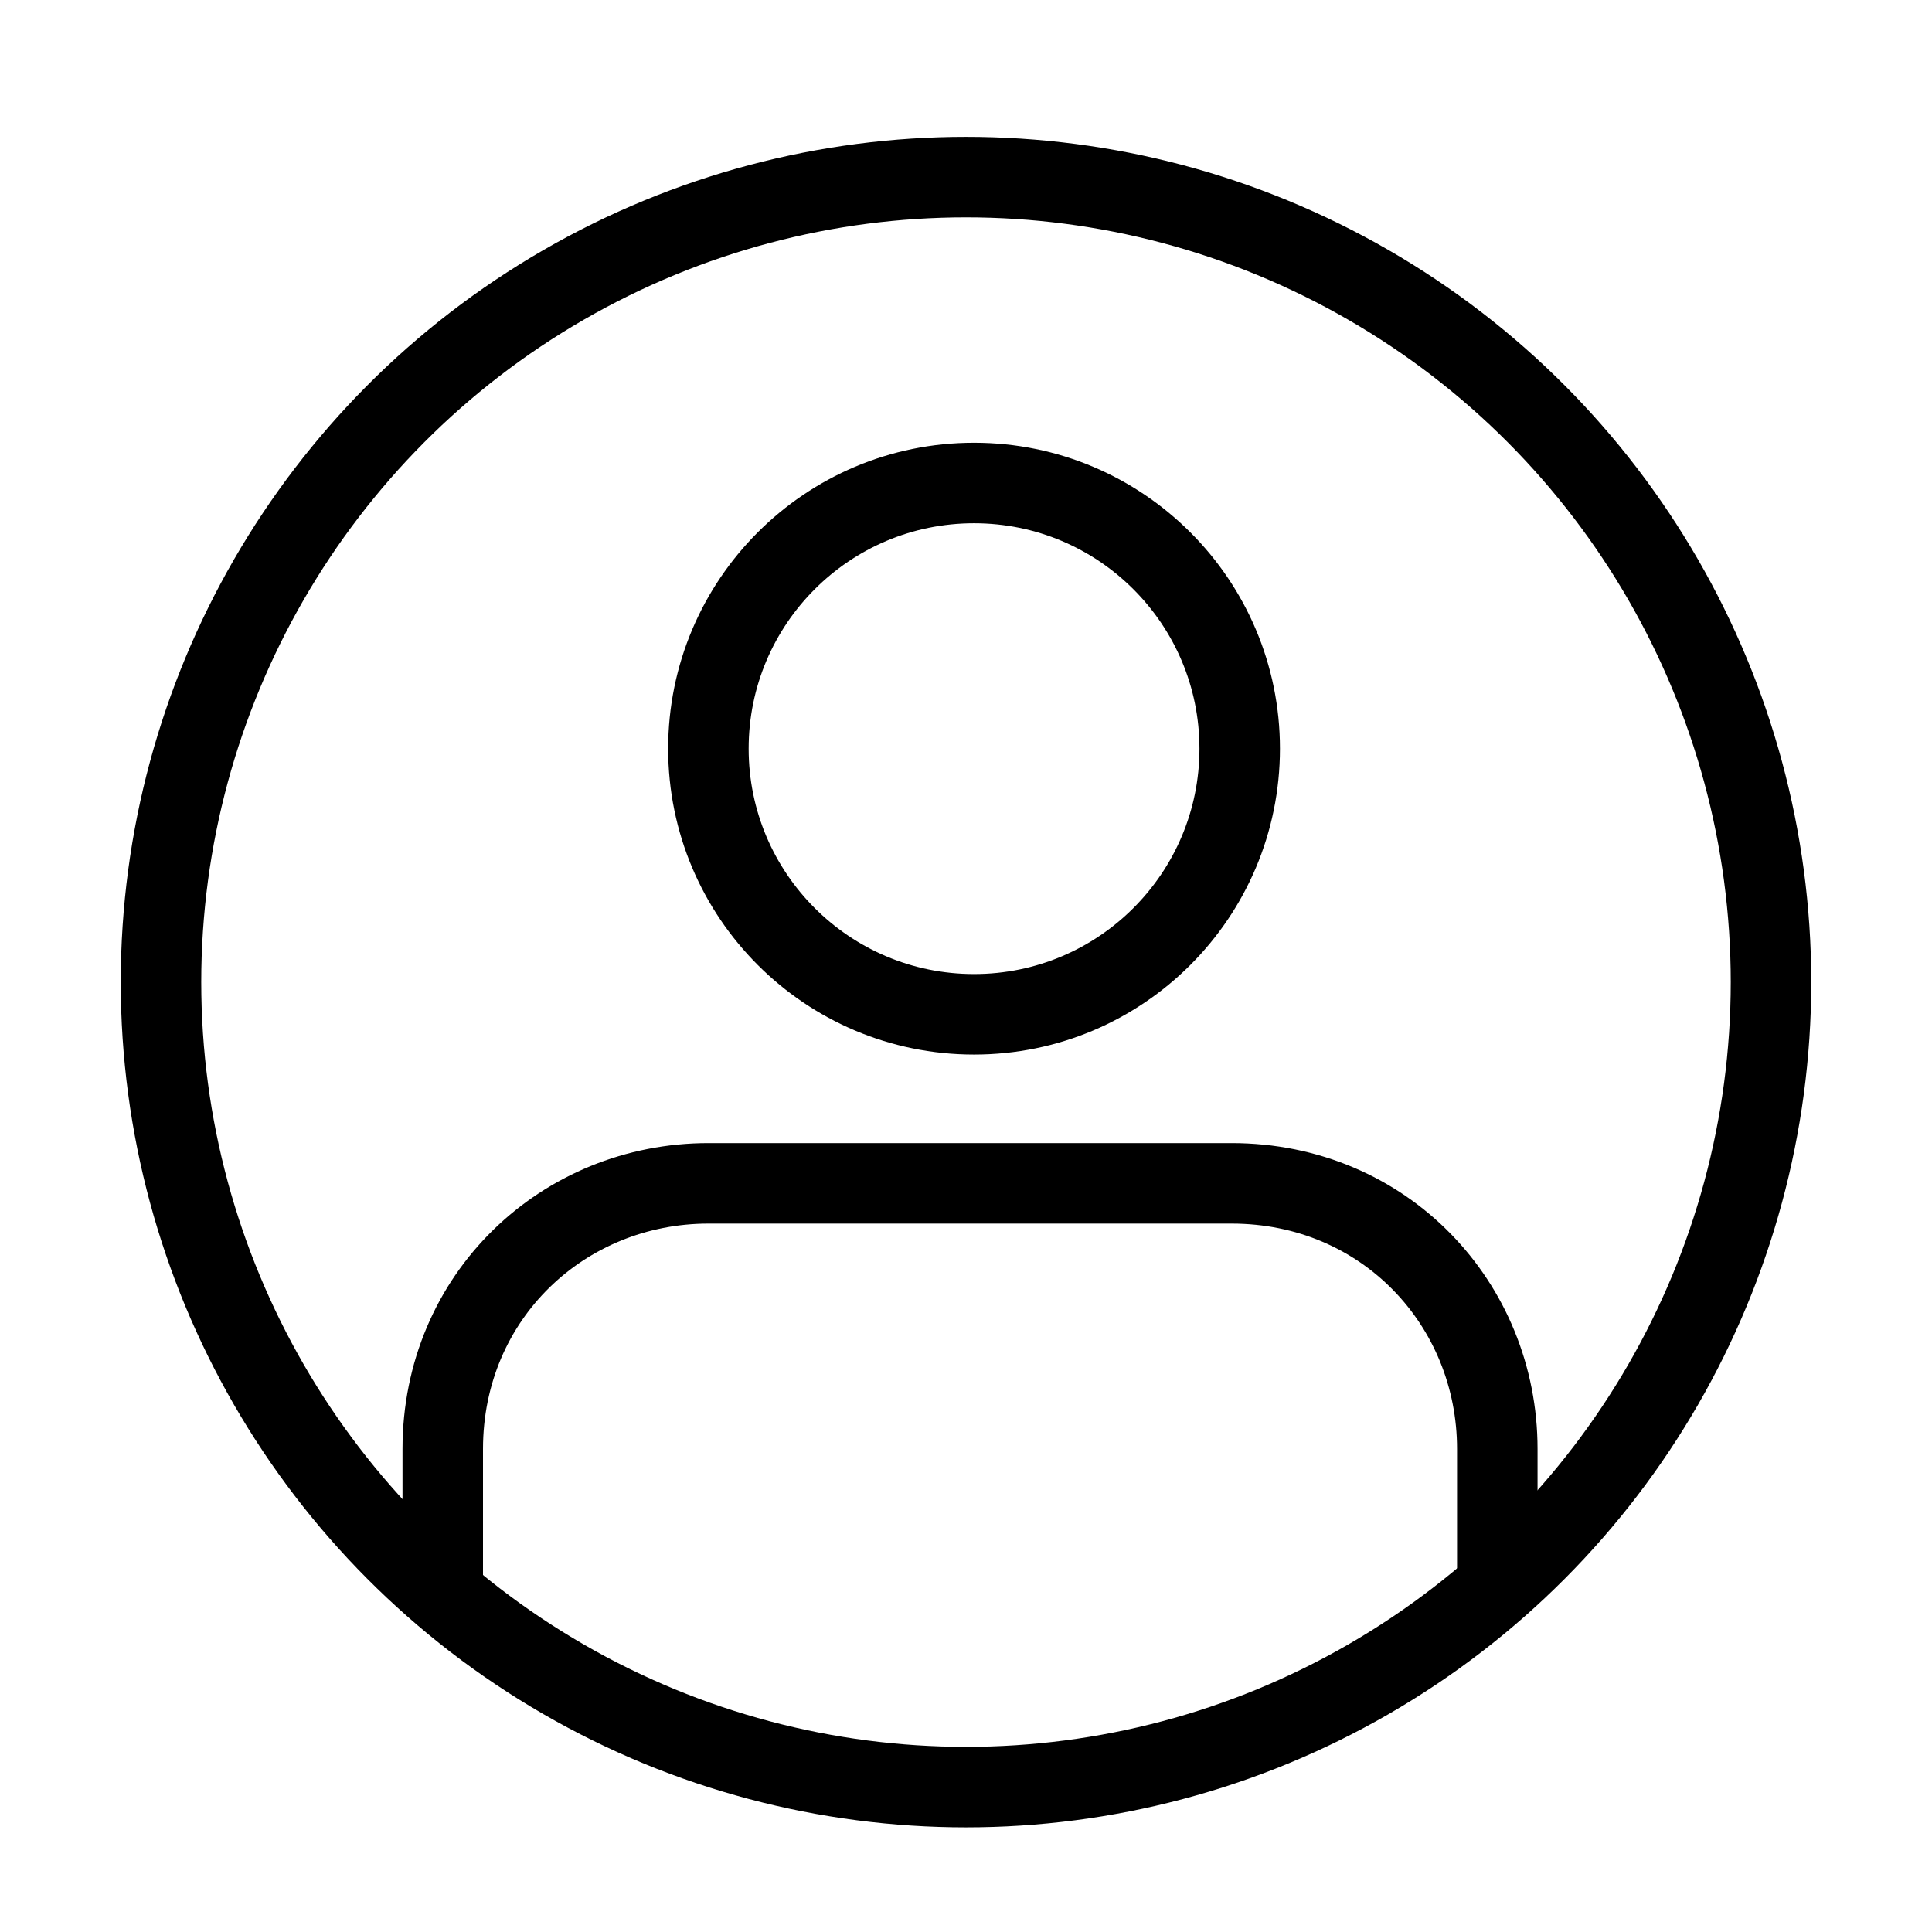
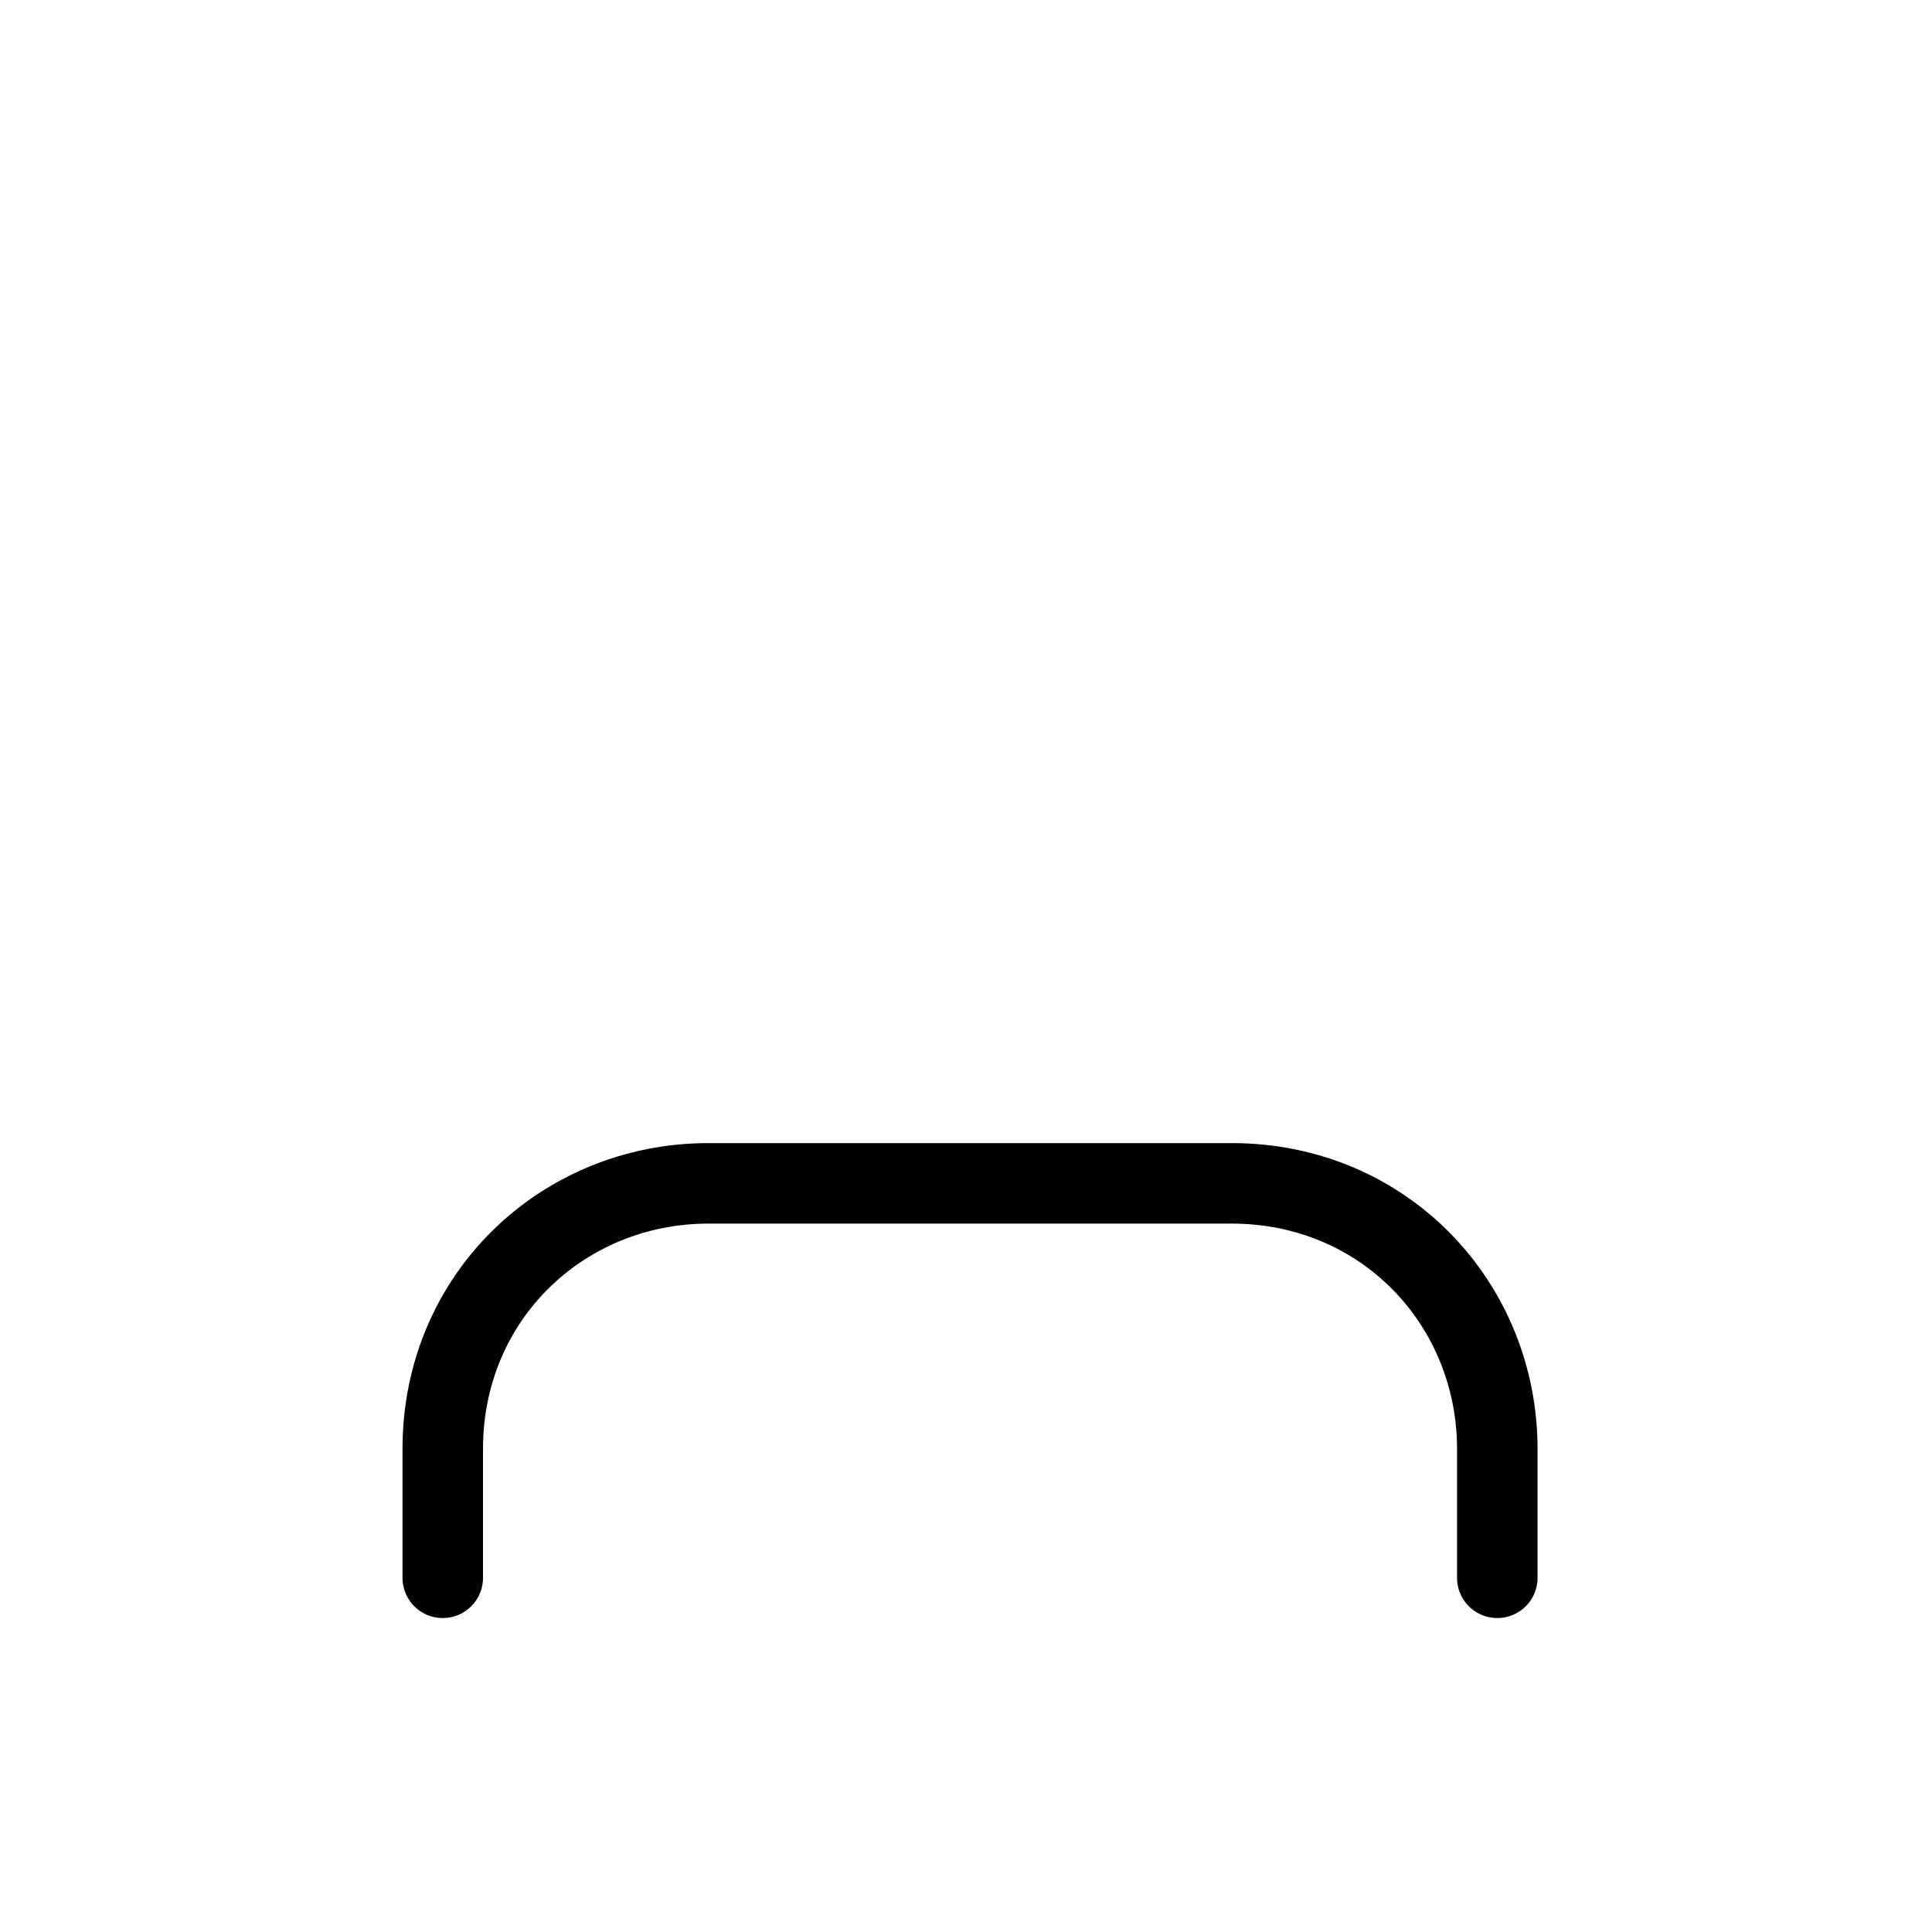
<svg xmlns="http://www.w3.org/2000/svg" version="1.1" id="Layer_1" x="0" y="0" viewBox="0 0 24 24" xml:space="preserve">
  <style>.st0,.st1{fill:none;stroke:#000}.st0{stroke-linecap:round;stroke-linejoin:round}.st1{stroke-miterlimit:10}</style>
  <path class="st0" d="M18.6 19.6V18c0-1.8-1.4-3.3-3.3-3.3H8.8c-1.8 0-3.3 1.4-3.3 3.3v1.6" />
-   <circle class="st0" cx="12.1" cy="9.3" r="3.3" />
-   <circle class="st1" cx="12" cy="12.2" r="10" />
</svg>